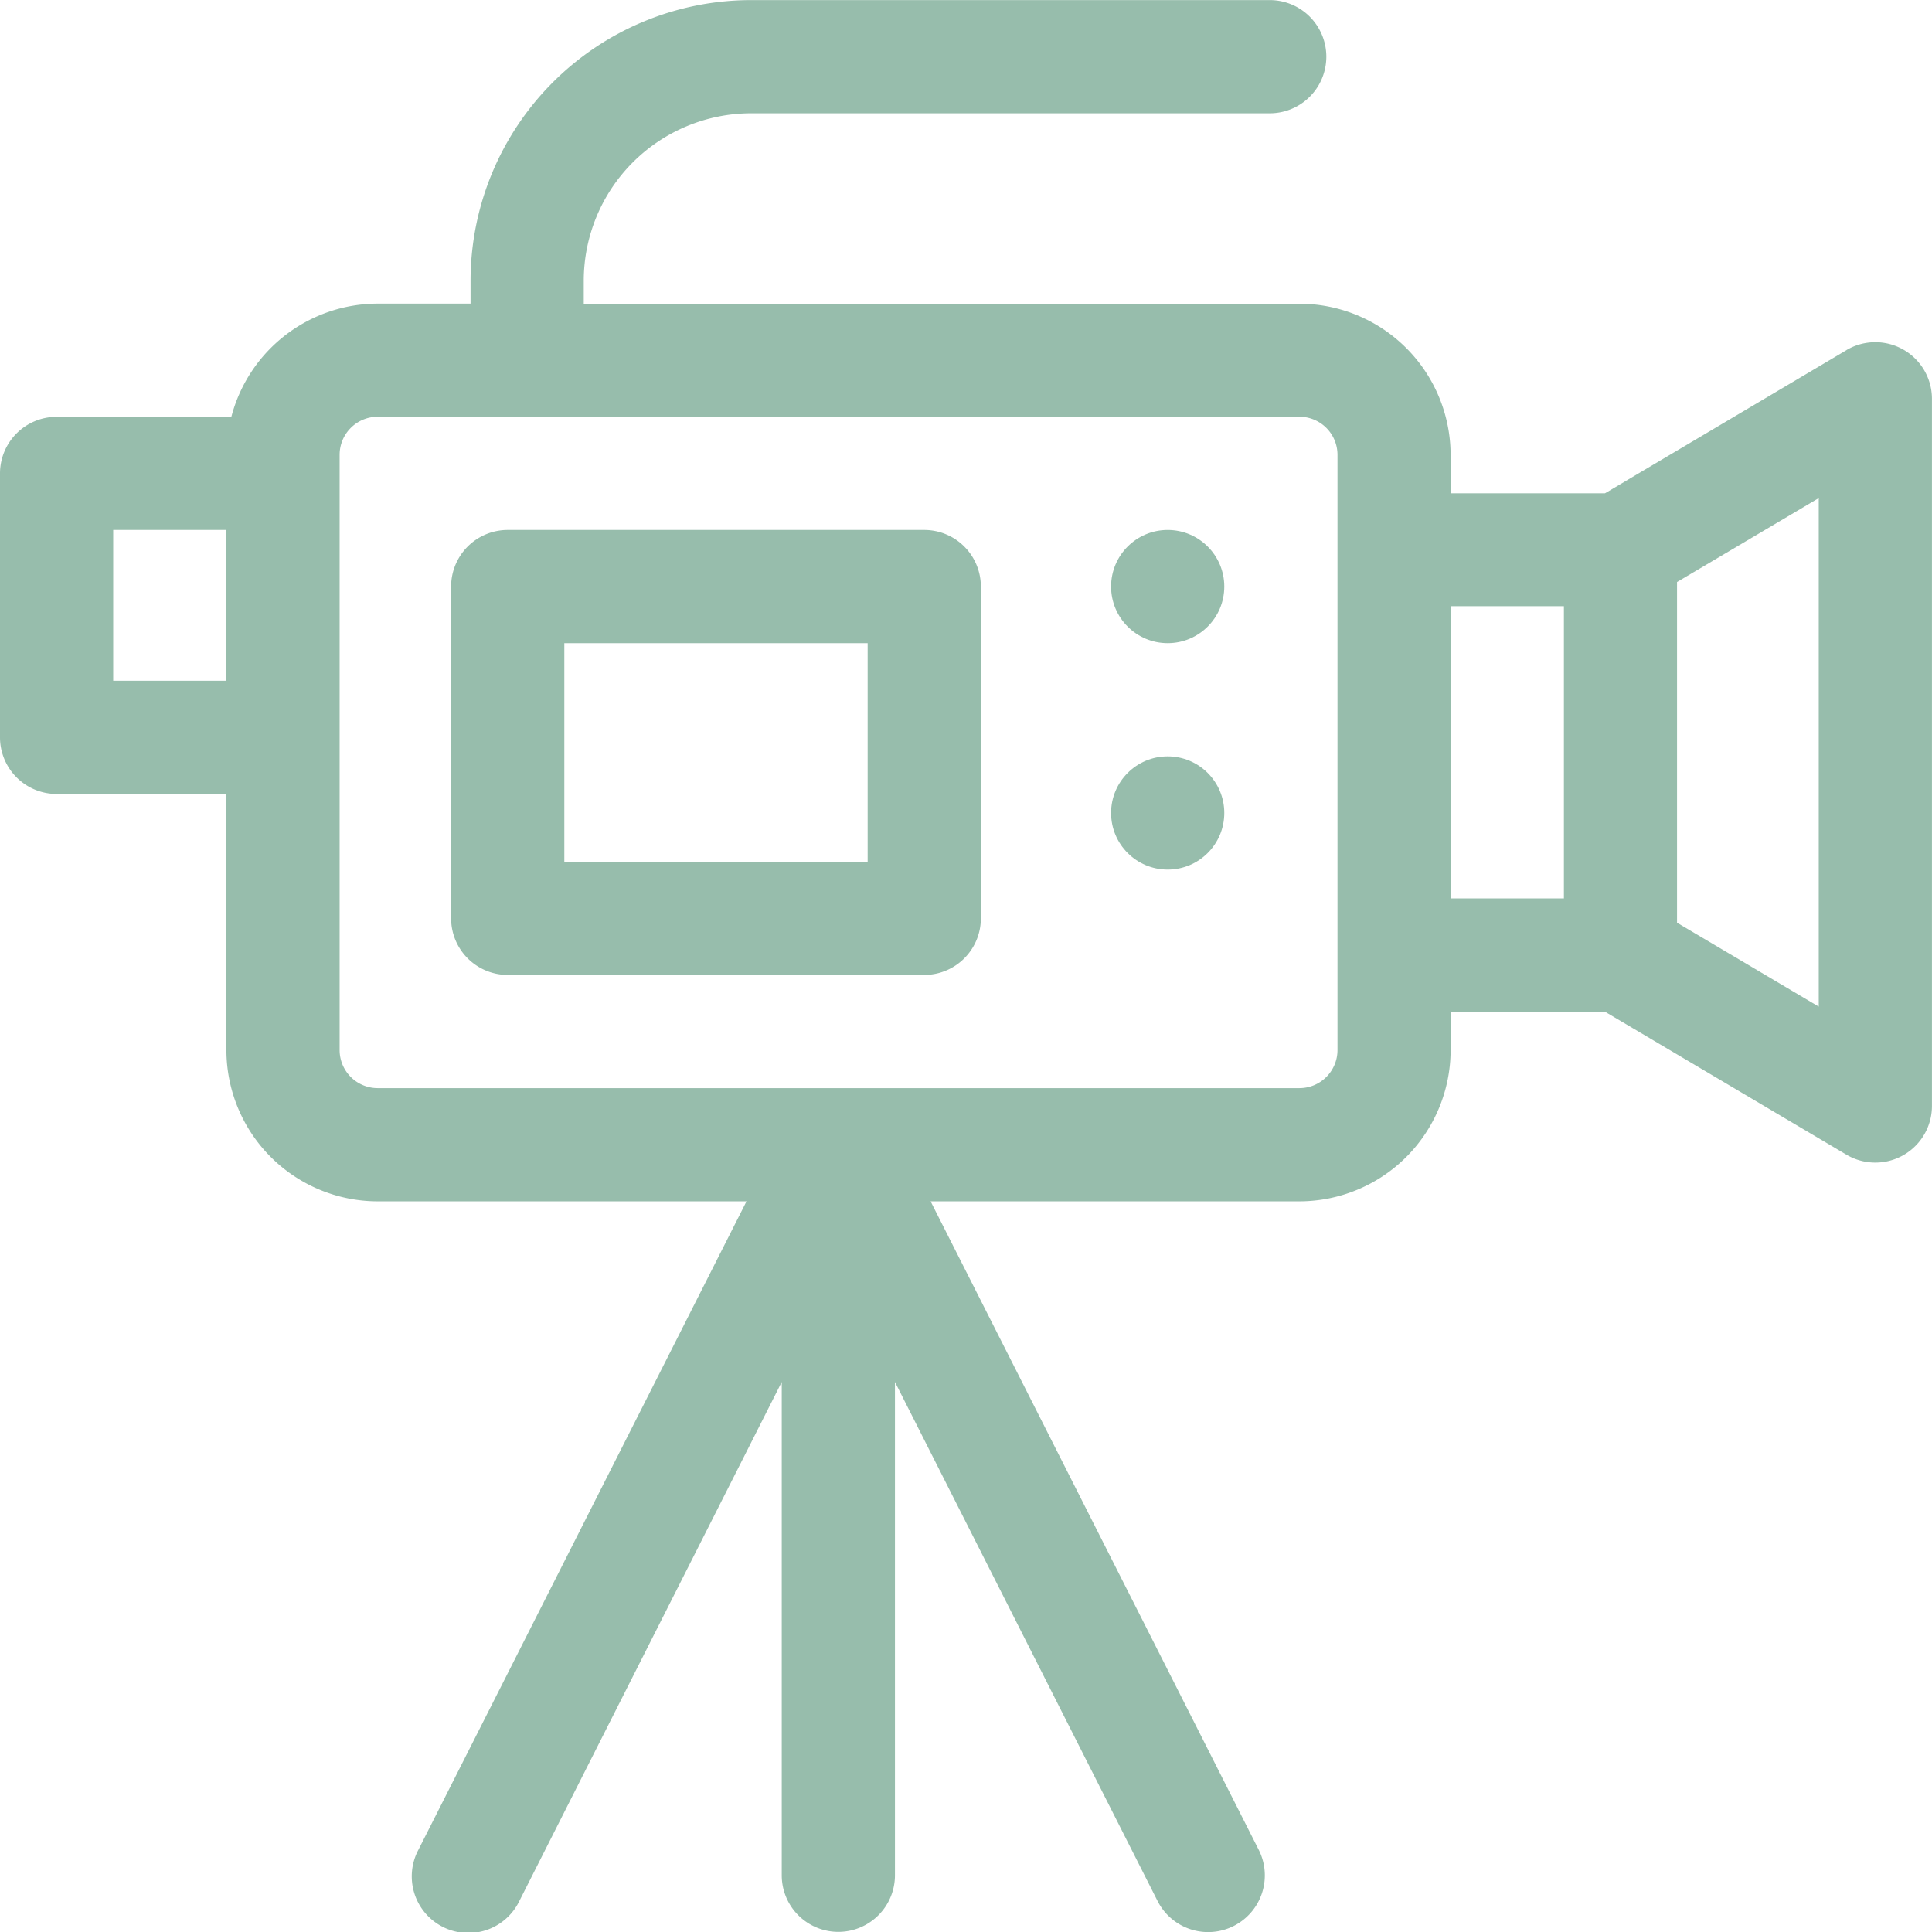
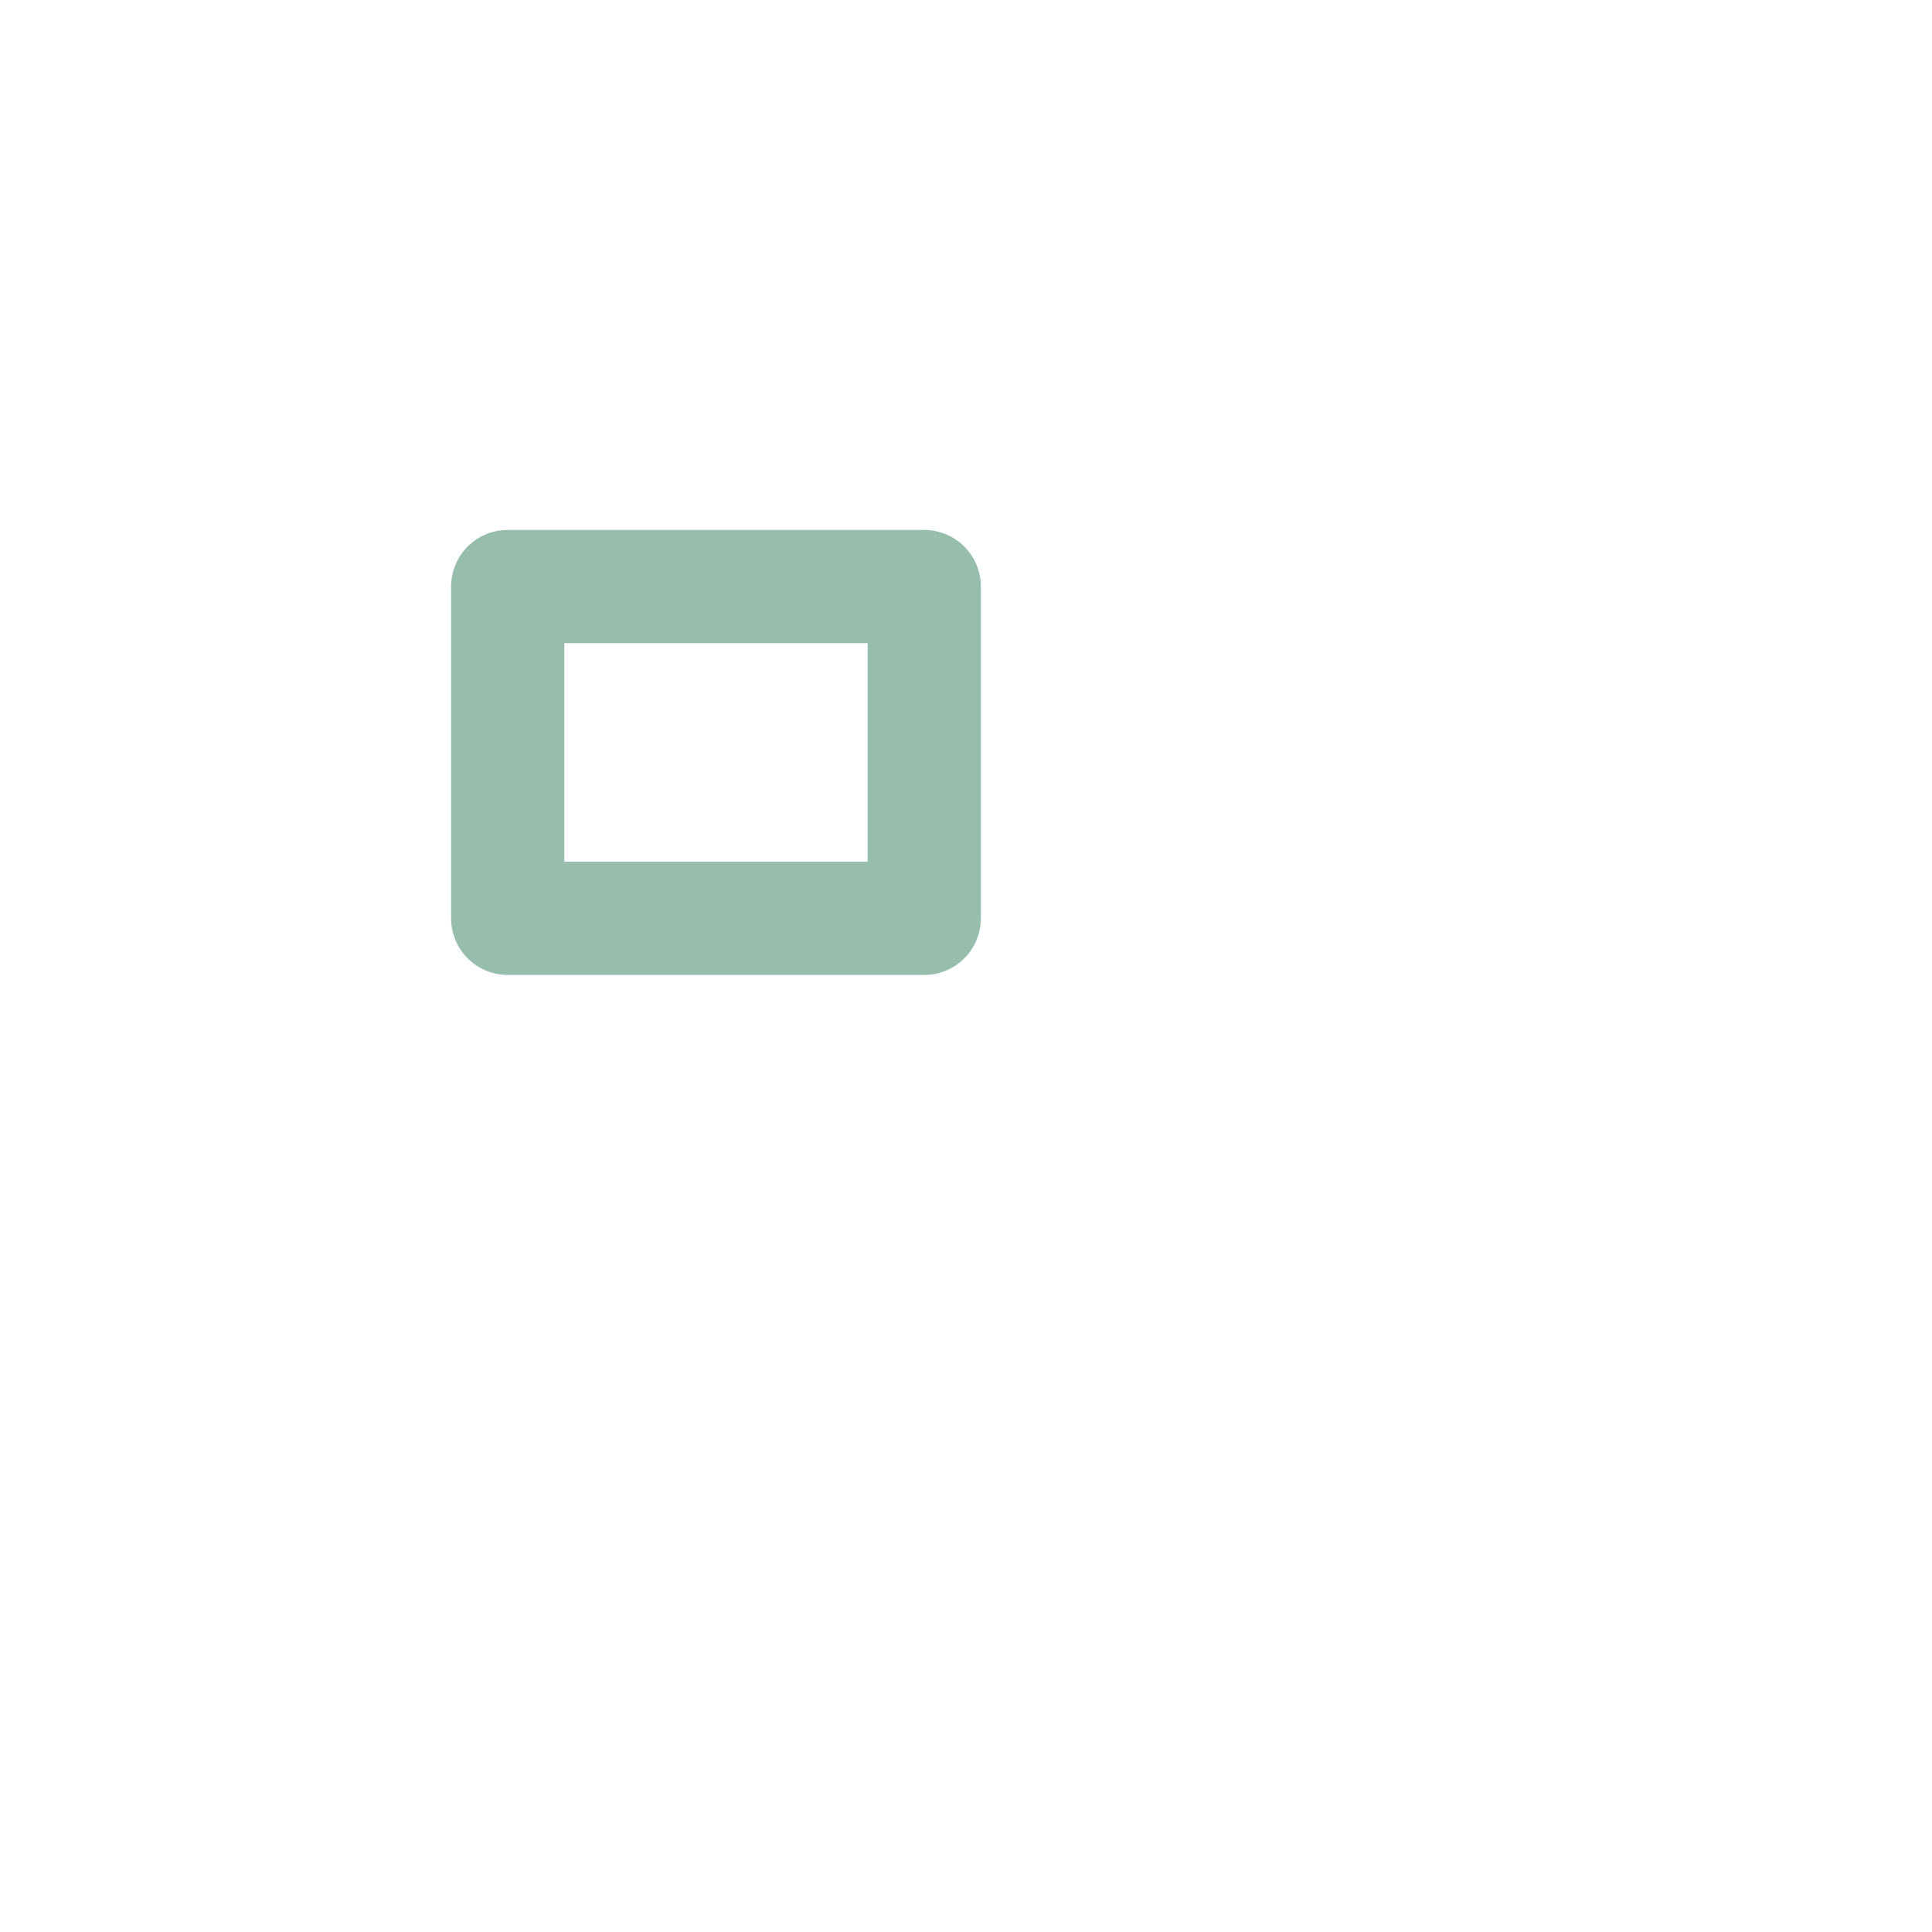
<svg xmlns="http://www.w3.org/2000/svg" id="Group_36" data-name="Group 36" width="46.215" height="46.215" viewBox="0 0 46.215 46.215">
-   <path id="Path_44" data-name="Path 44" d="M44.171,8.375,38.393,11.8H34.7v-.917a3.622,3.622,0,0,0-3.618-3.618H13.964V6.71a4.007,4.007,0,0,1,4-4H30.373a1.354,1.354,0,0,0,0-2.708H17.966a6.718,6.718,0,0,0-6.71,6.71v.551H9.034a3.624,3.624,0,0,0-3.5,2.708H1.354A1.354,1.354,0,0,0,0,11.323v6.315a1.354,1.354,0,0,0,1.354,1.354H5.416v6.127a3.622,3.622,0,0,0,3.618,3.618h8.823L10.008,44.25a1.354,1.354,0,1,0,2.416,1.222L18.7,33.058v11.8a1.354,1.354,0,1,0,2.708,0v-11.8l6.281,12.414A1.354,1.354,0,0,0,30.11,44.25L22.261,28.737h8.823A3.622,3.622,0,0,0,34.7,25.119V24.2h3.691l5.779,3.422a1.355,1.355,0,0,0,2.044-1.165V9.539a1.355,1.355,0,0,0-2.044-1.165ZM2.708,16.284V12.677H5.416v3.607Zm29.286,8.835a.911.911,0,0,1-.91.91H9.034a.911.911,0,0,1-.91-.91V10.879a.911.911,0,0,1,.91-.91h22.05a.911.911,0,0,1,.91.91ZM34.7,14.5H37.41v6.99H34.7Zm8.806,9.579-3.39-2.007V13.922l3.39-2.007Z" transform="translate(0 0)" fill="#97bdac" />
-   <path id="Path_45" data-name="Path 45" d="M130.9,140.444h-9.964a1.354,1.354,0,0,0-1.354,1.354v7.936a1.354,1.354,0,0,0,1.354,1.354H130.9a1.354,1.354,0,0,0,1.354-1.354V141.8A1.354,1.354,0,0,0,130.9,140.444Zm-1.354,7.936h-7.256v-5.228h7.256Z" transform="translate(-108.791 -127.767)" fill="#97bdac" />
-   <ellipse id="Ellipse_1" data-name="Ellipse 1" cx="1.354" cy="1.354" rx="1.354" ry="1.354" transform="translate(26.578 12.677)" fill="#97bdac" />
-   <ellipse id="Ellipse_2" data-name="Ellipse 2" cx="1.354" cy="1.354" rx="1.354" ry="1.354" transform="translate(26.578 18.093)" fill="#97bdac" />
+   <path id="Path_45" data-name="Path 45" d="M130.9,140.444h-9.964a1.354,1.354,0,0,0-1.354,1.354v7.936a1.354,1.354,0,0,0,1.354,1.354H130.9a1.354,1.354,0,0,0,1.354-1.354V141.8A1.354,1.354,0,0,0,130.9,140.444m-1.354,7.936h-7.256v-5.228h7.256Z" transform="translate(-108.791 -127.767)" fill="#97bdac" />
</svg>